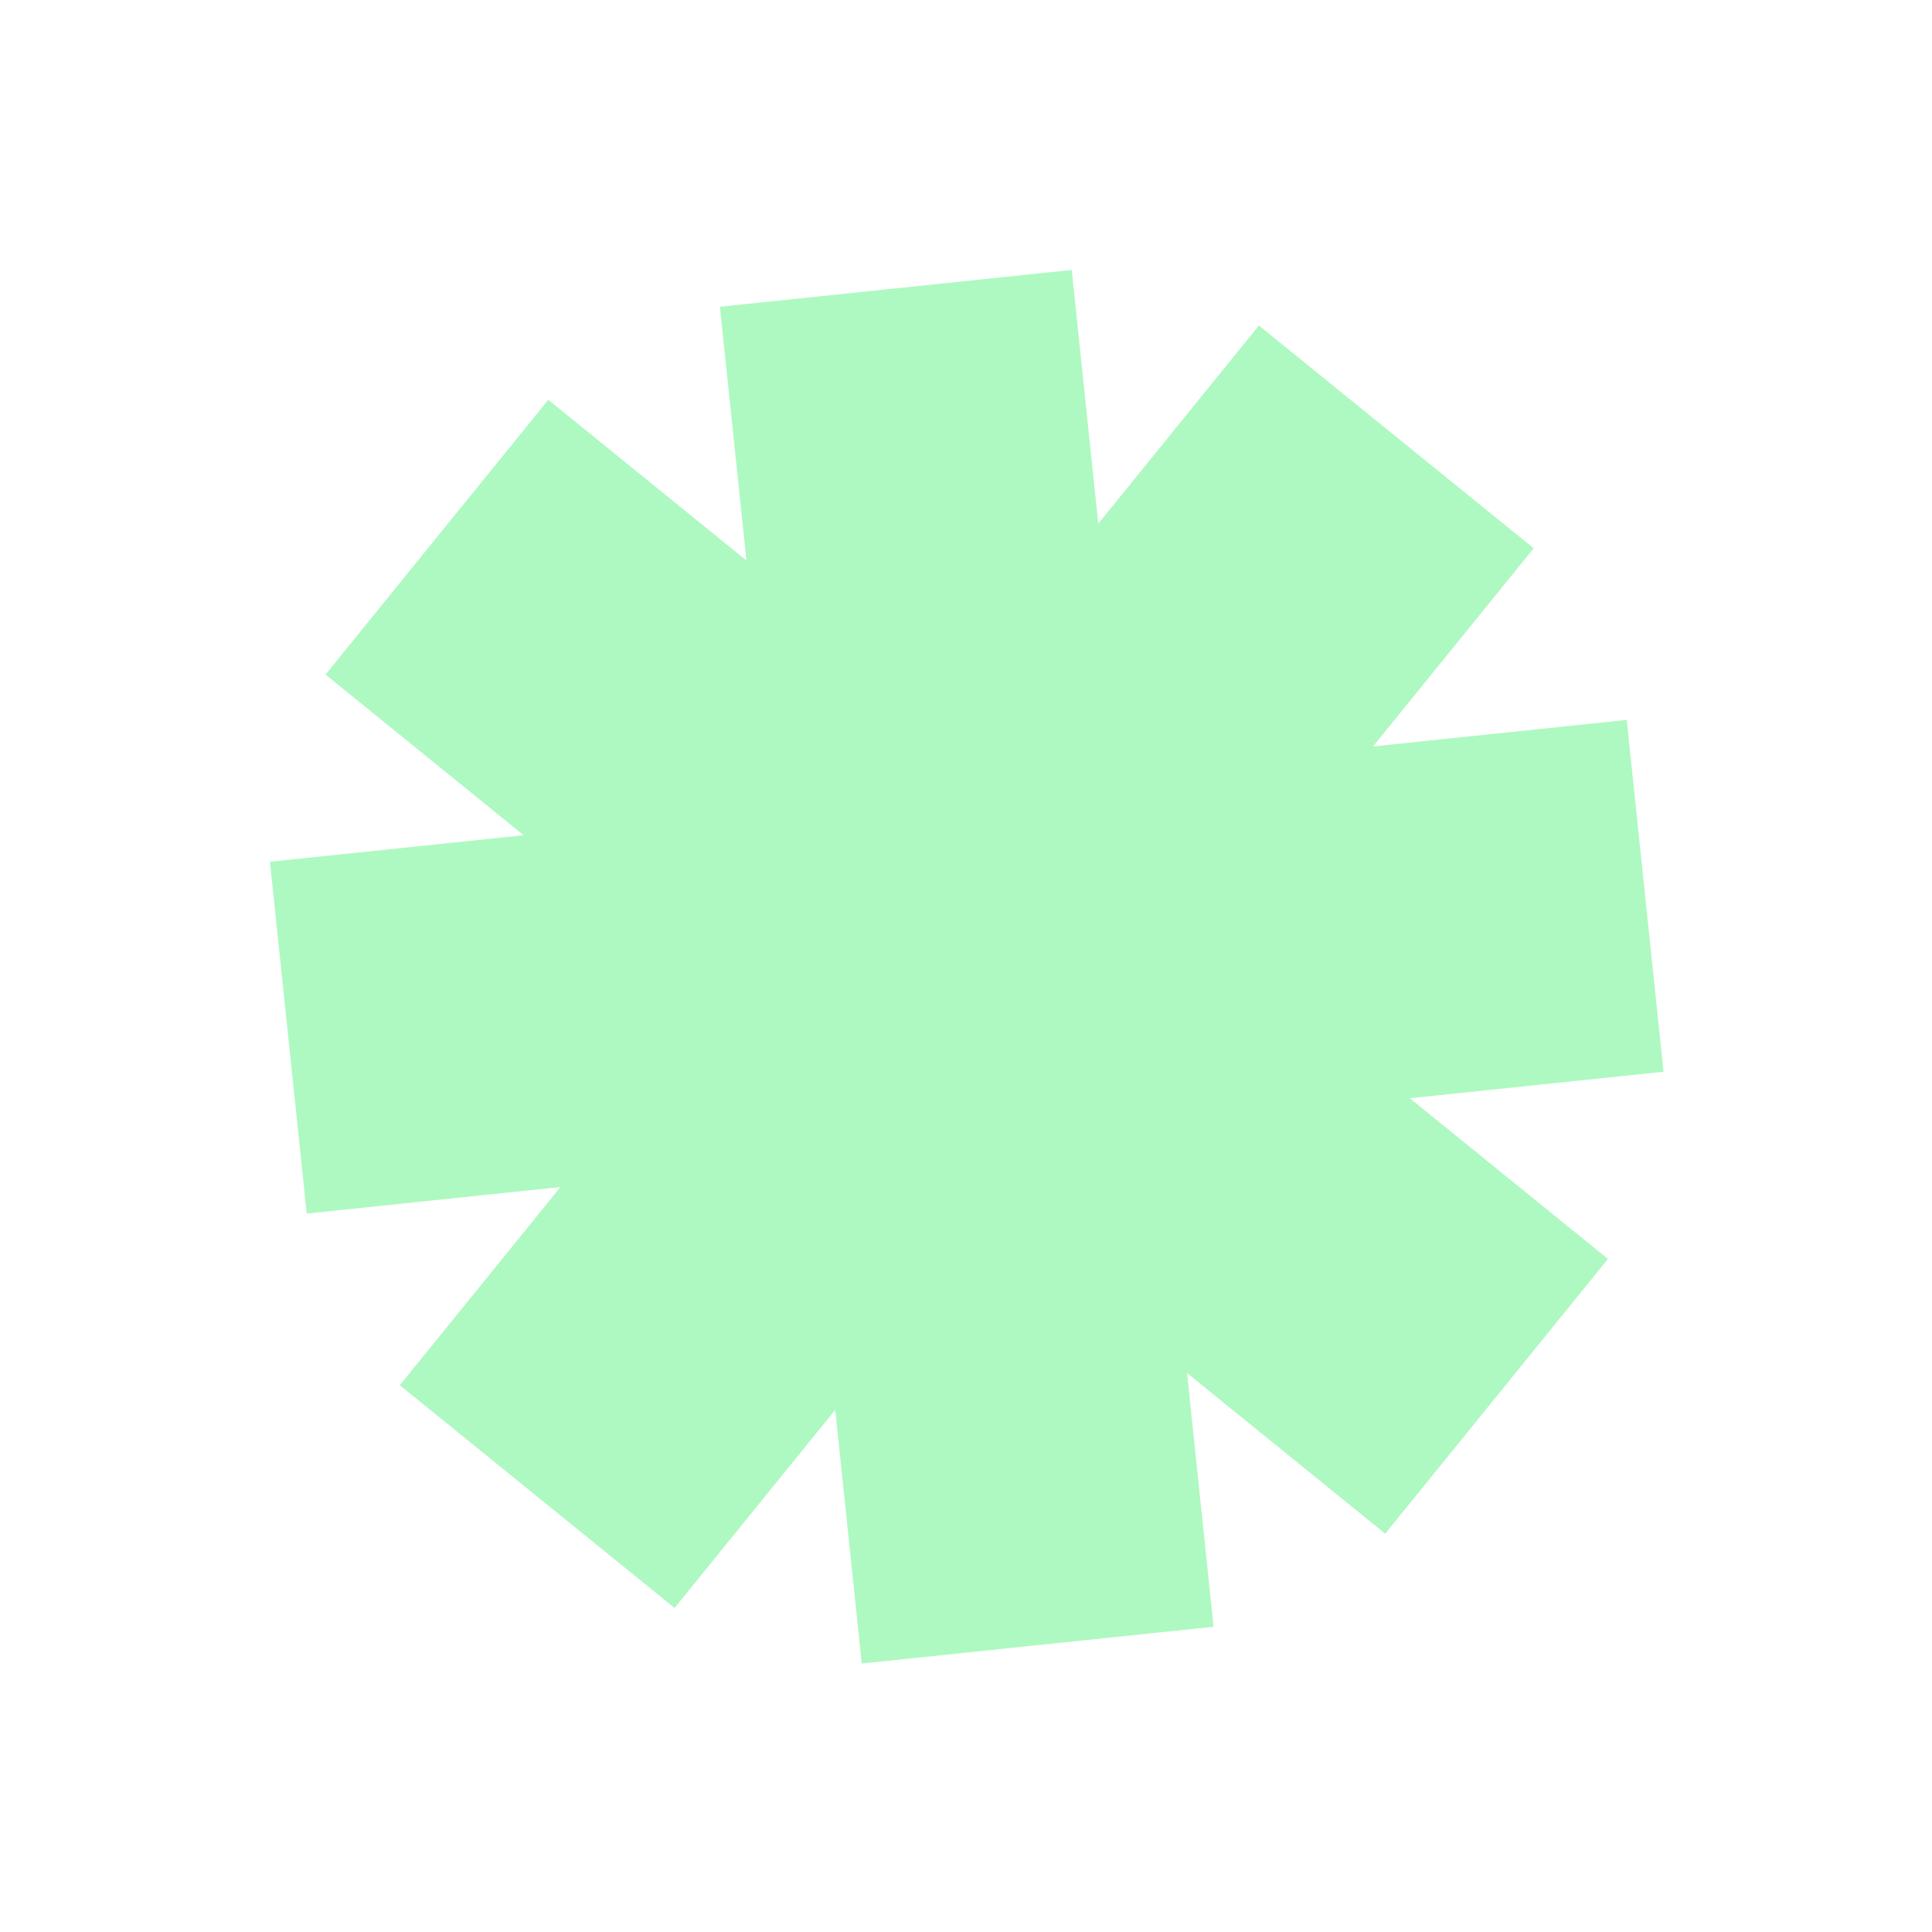
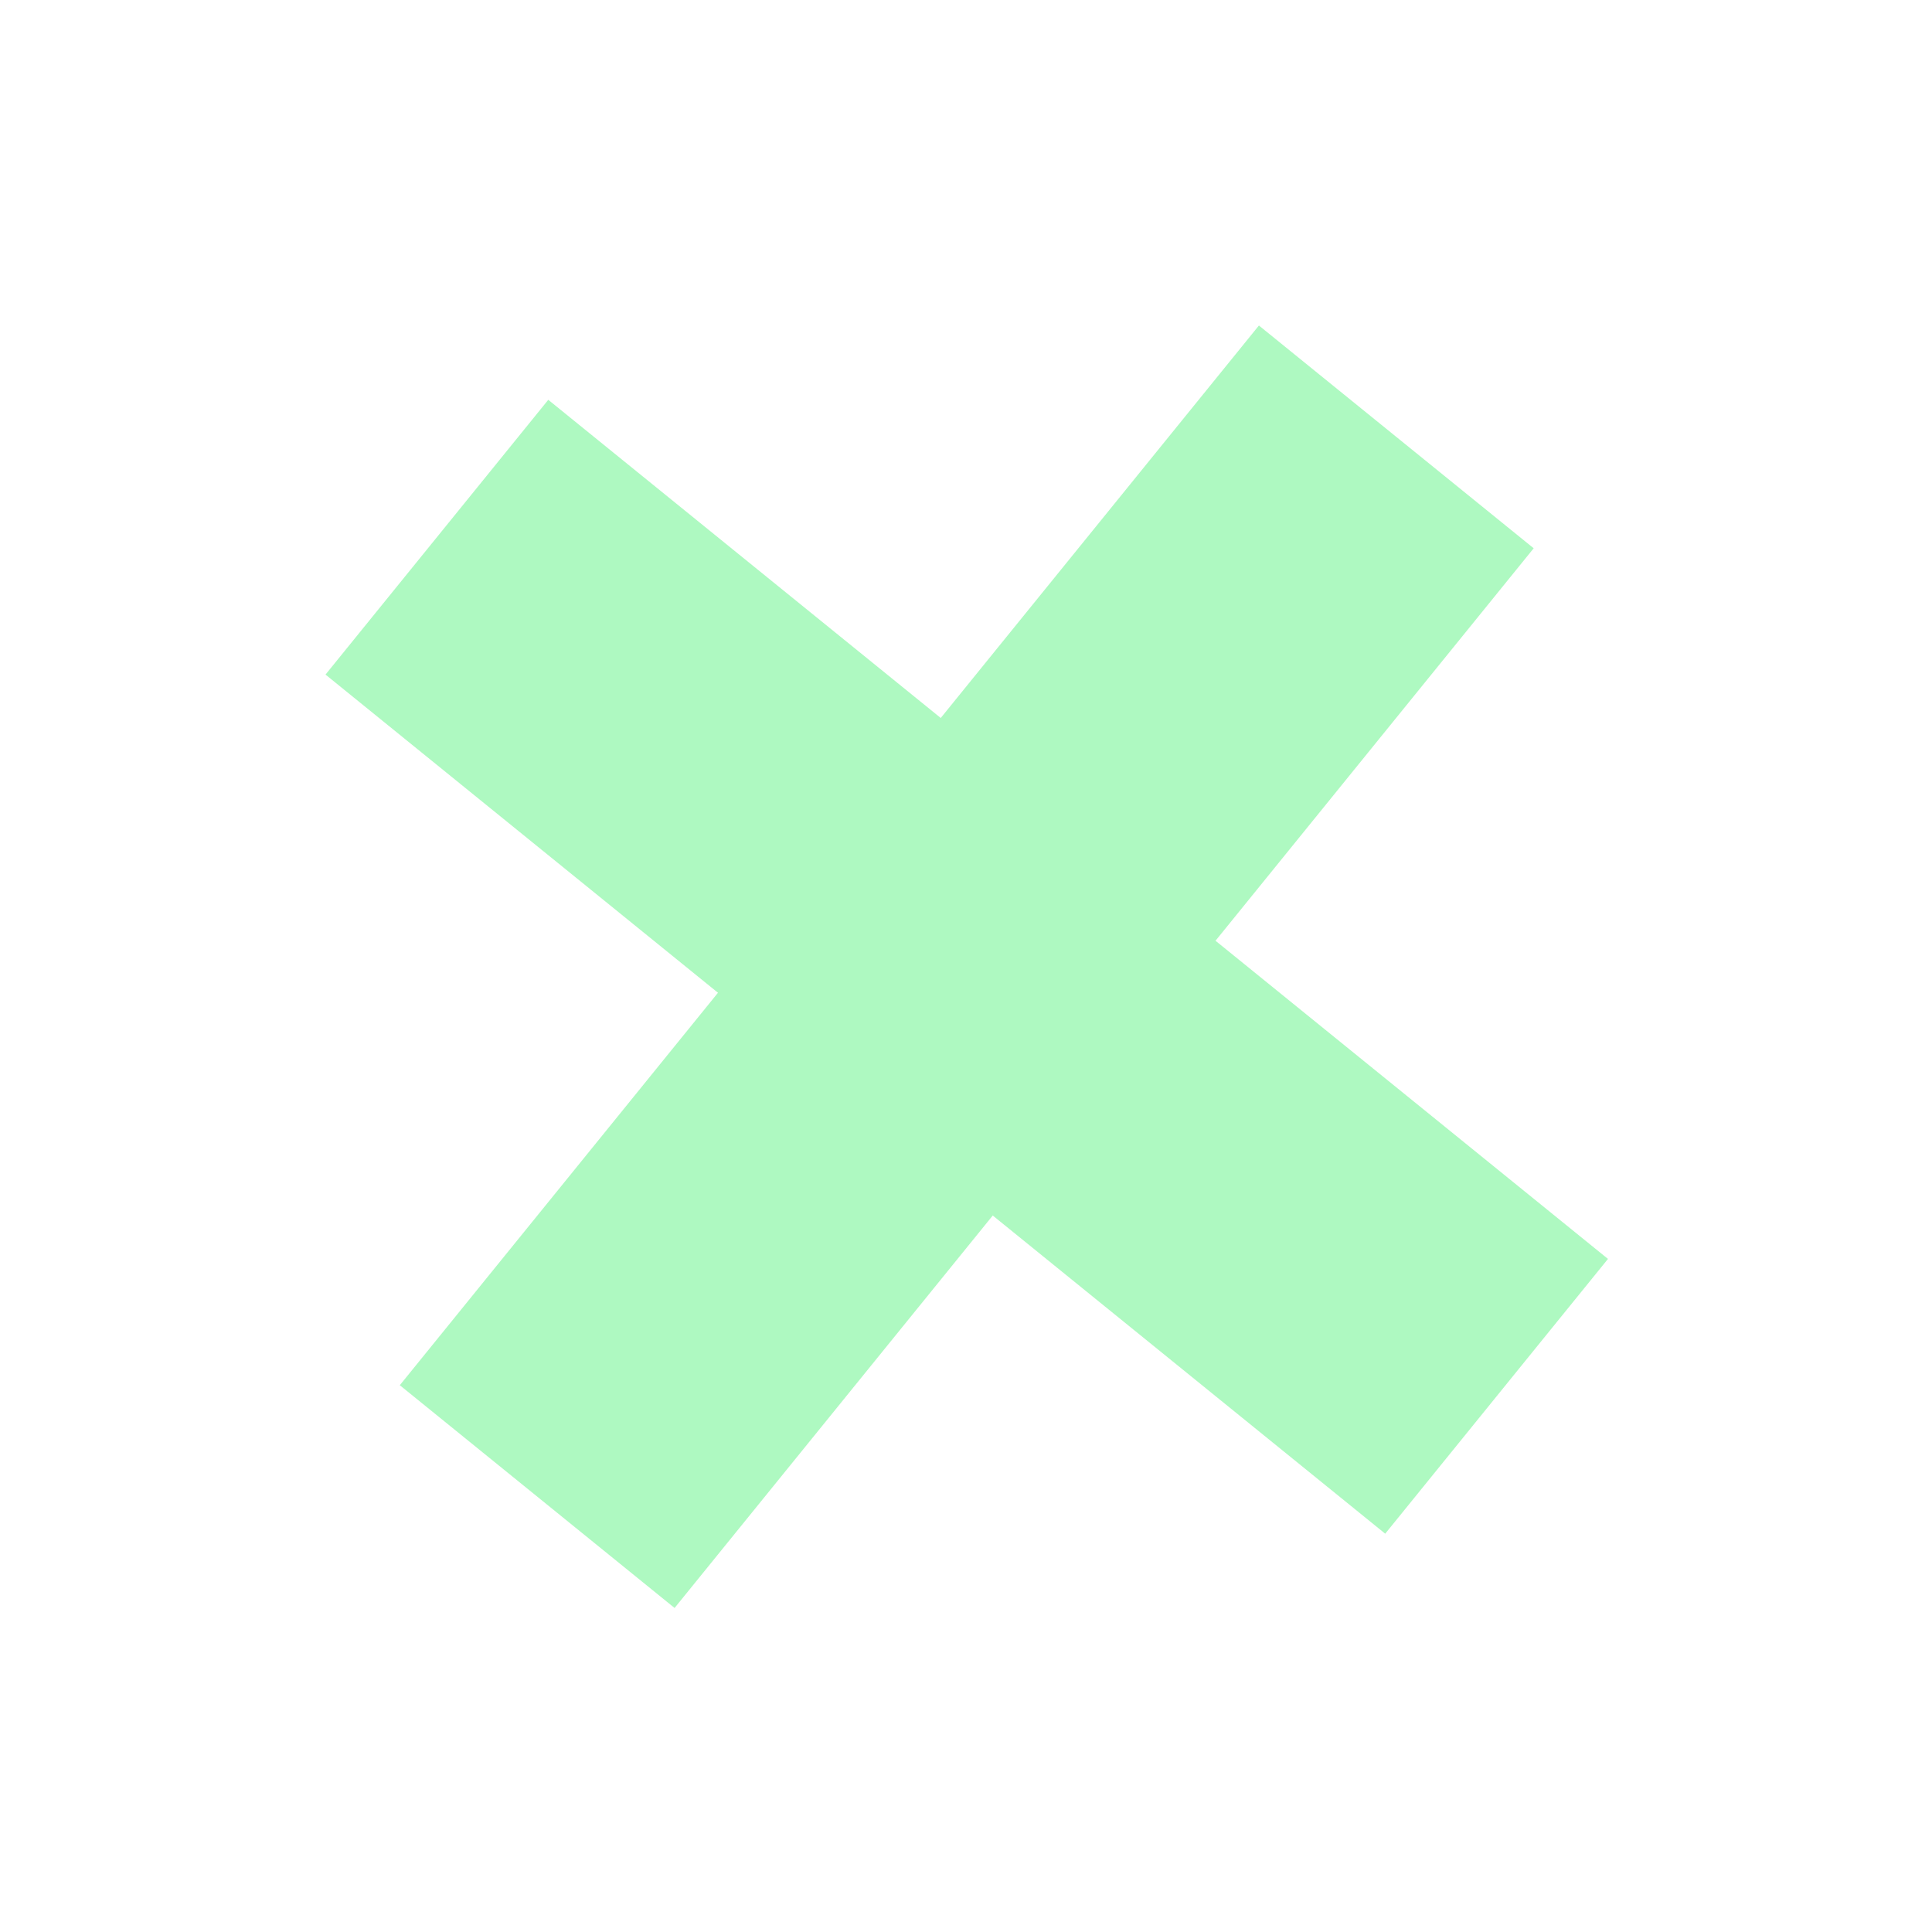
<svg xmlns="http://www.w3.org/2000/svg" width="262" height="262" viewBox="0 0 262 262" fill="none">
  <rect x="170.722" y="44.143" width="47.97" height="185" transform="rotate(39.032 170.722 44.143)" fill="#AEF9C1" />
  <rect x="218.059" y="170.723" width="47.97" height="185" transform="rotate(129.032 218.059 170.723)" fill="#AEF9C1" />
-   <rect x="220.604" y="97.628" width="47.97" height="185" transform="rotate(84.032 220.604 97.628)" fill="#AEF9C1" />
-   <rect x="97.628" y="41.596" width="47.97" height="185" transform="rotate(-5.968 97.628 41.596)" fill="#AEF9C1" />
</svg>